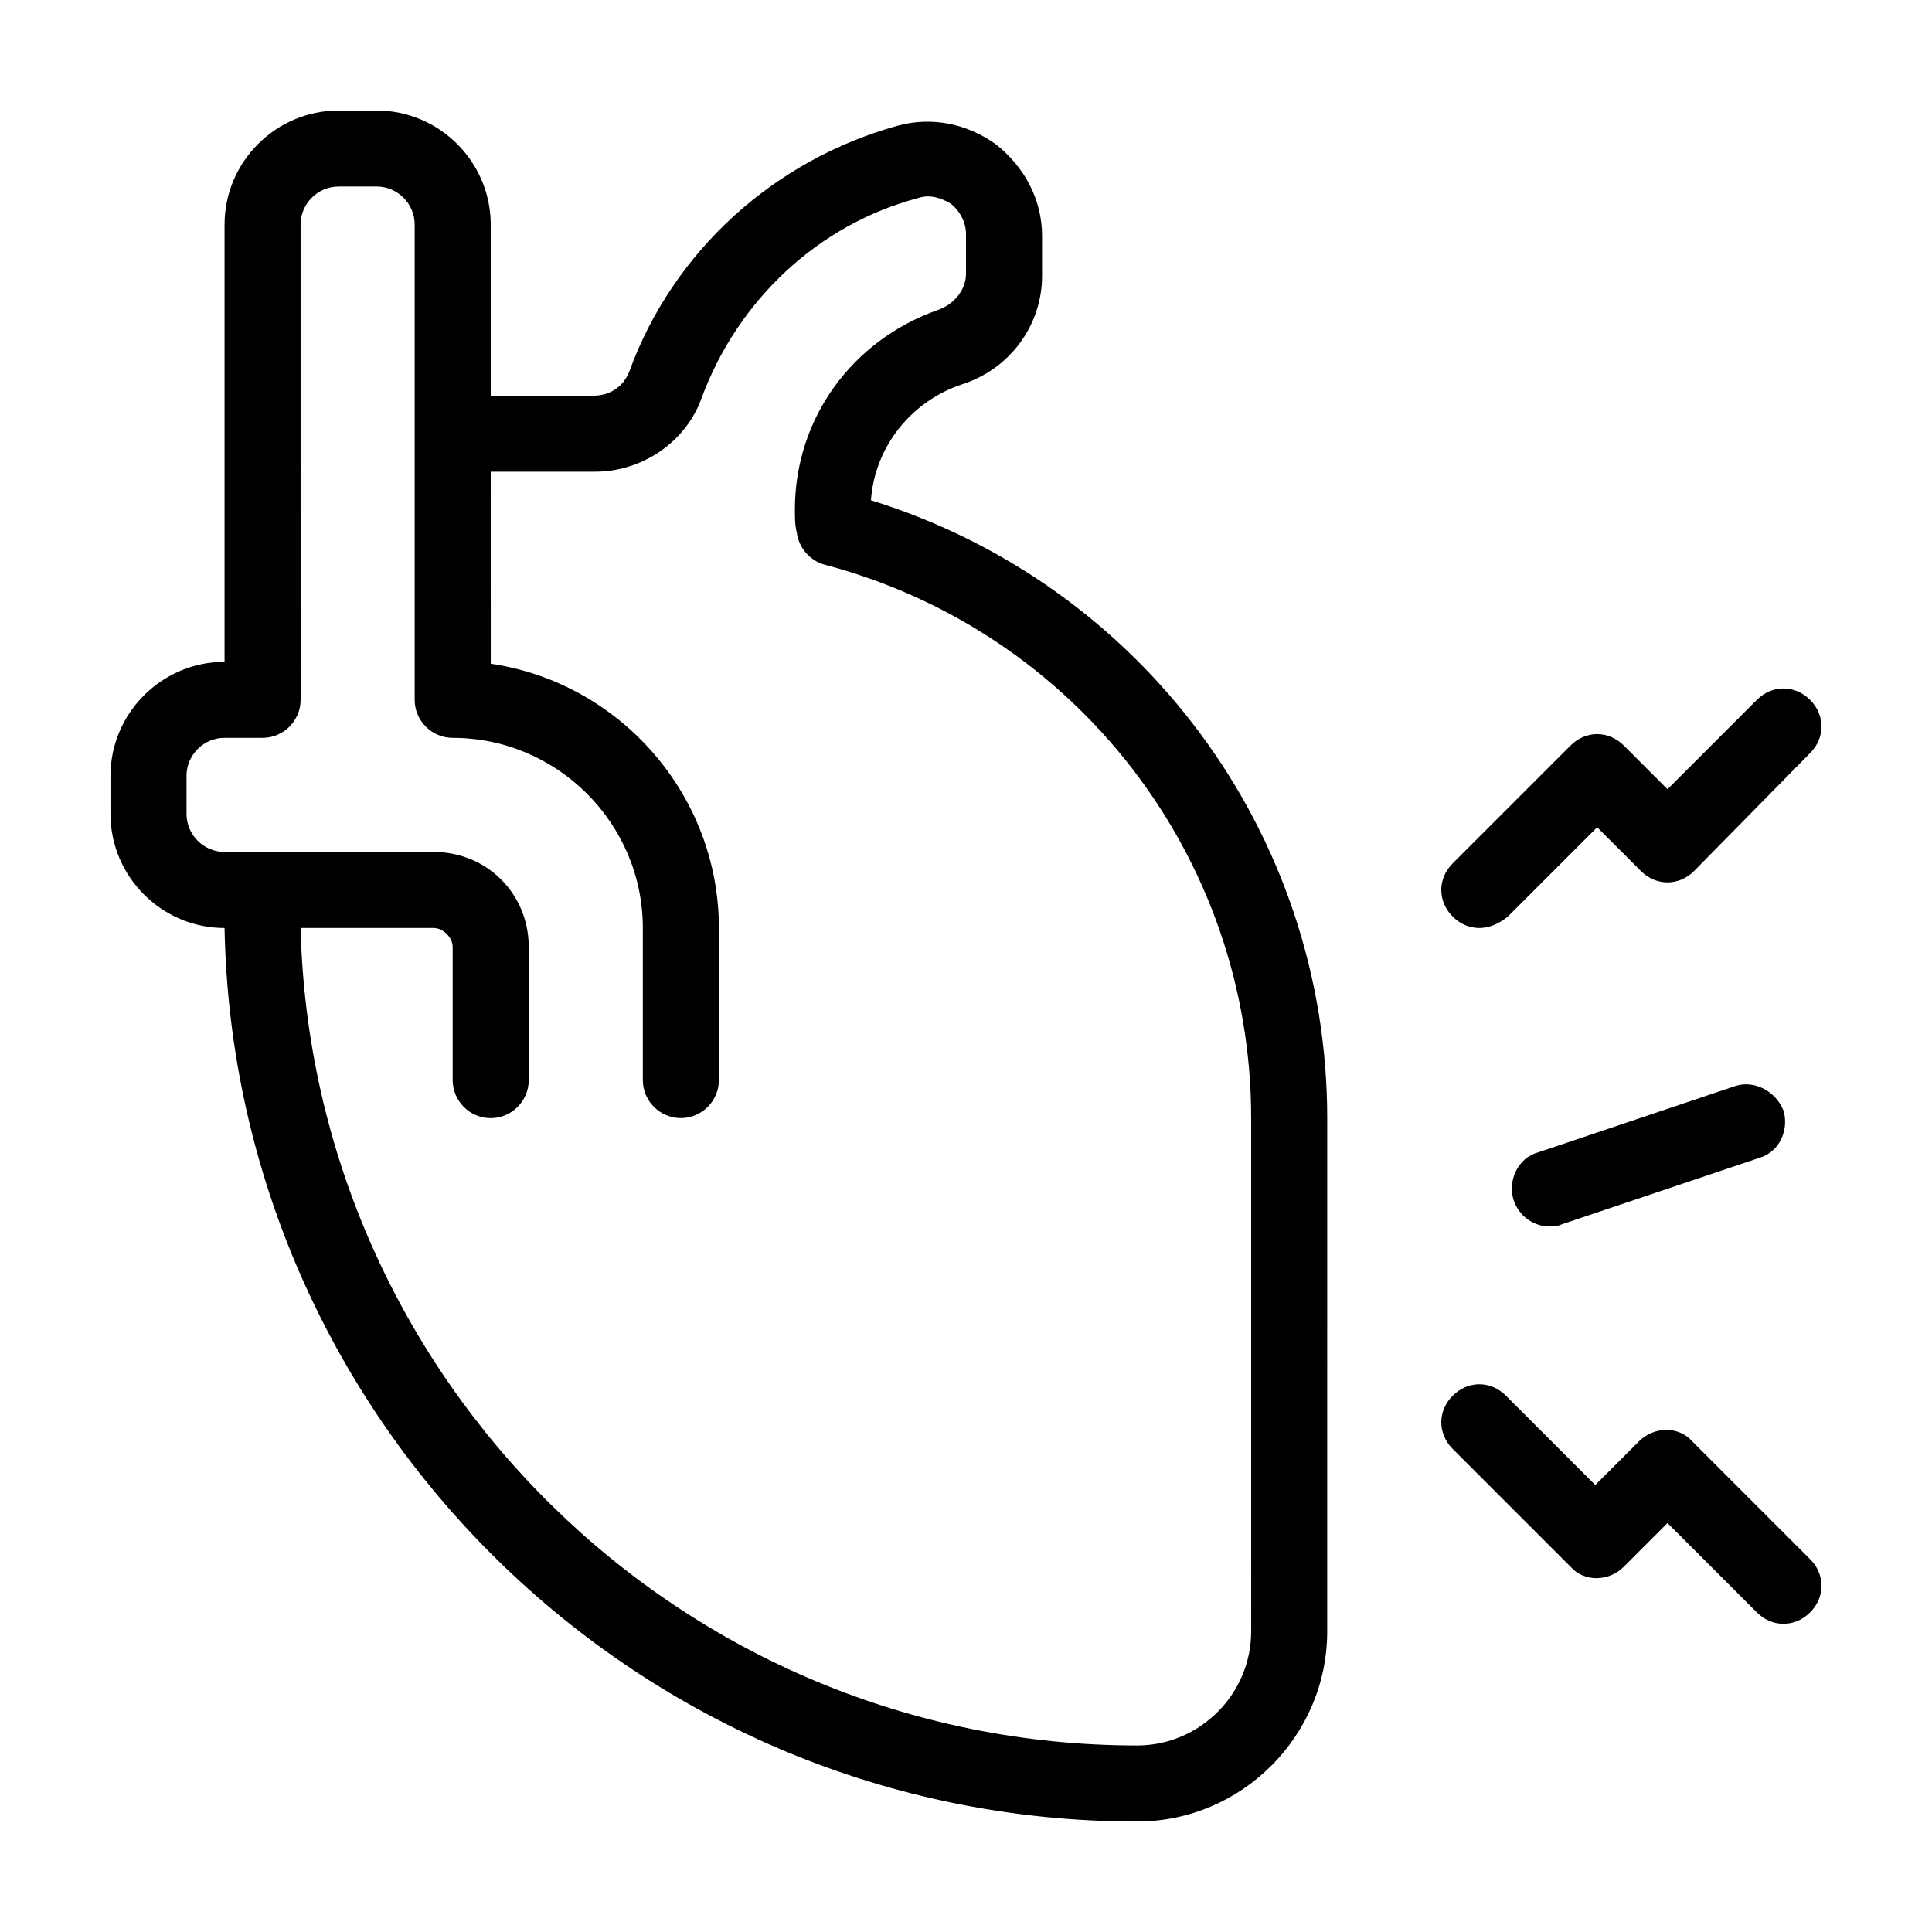
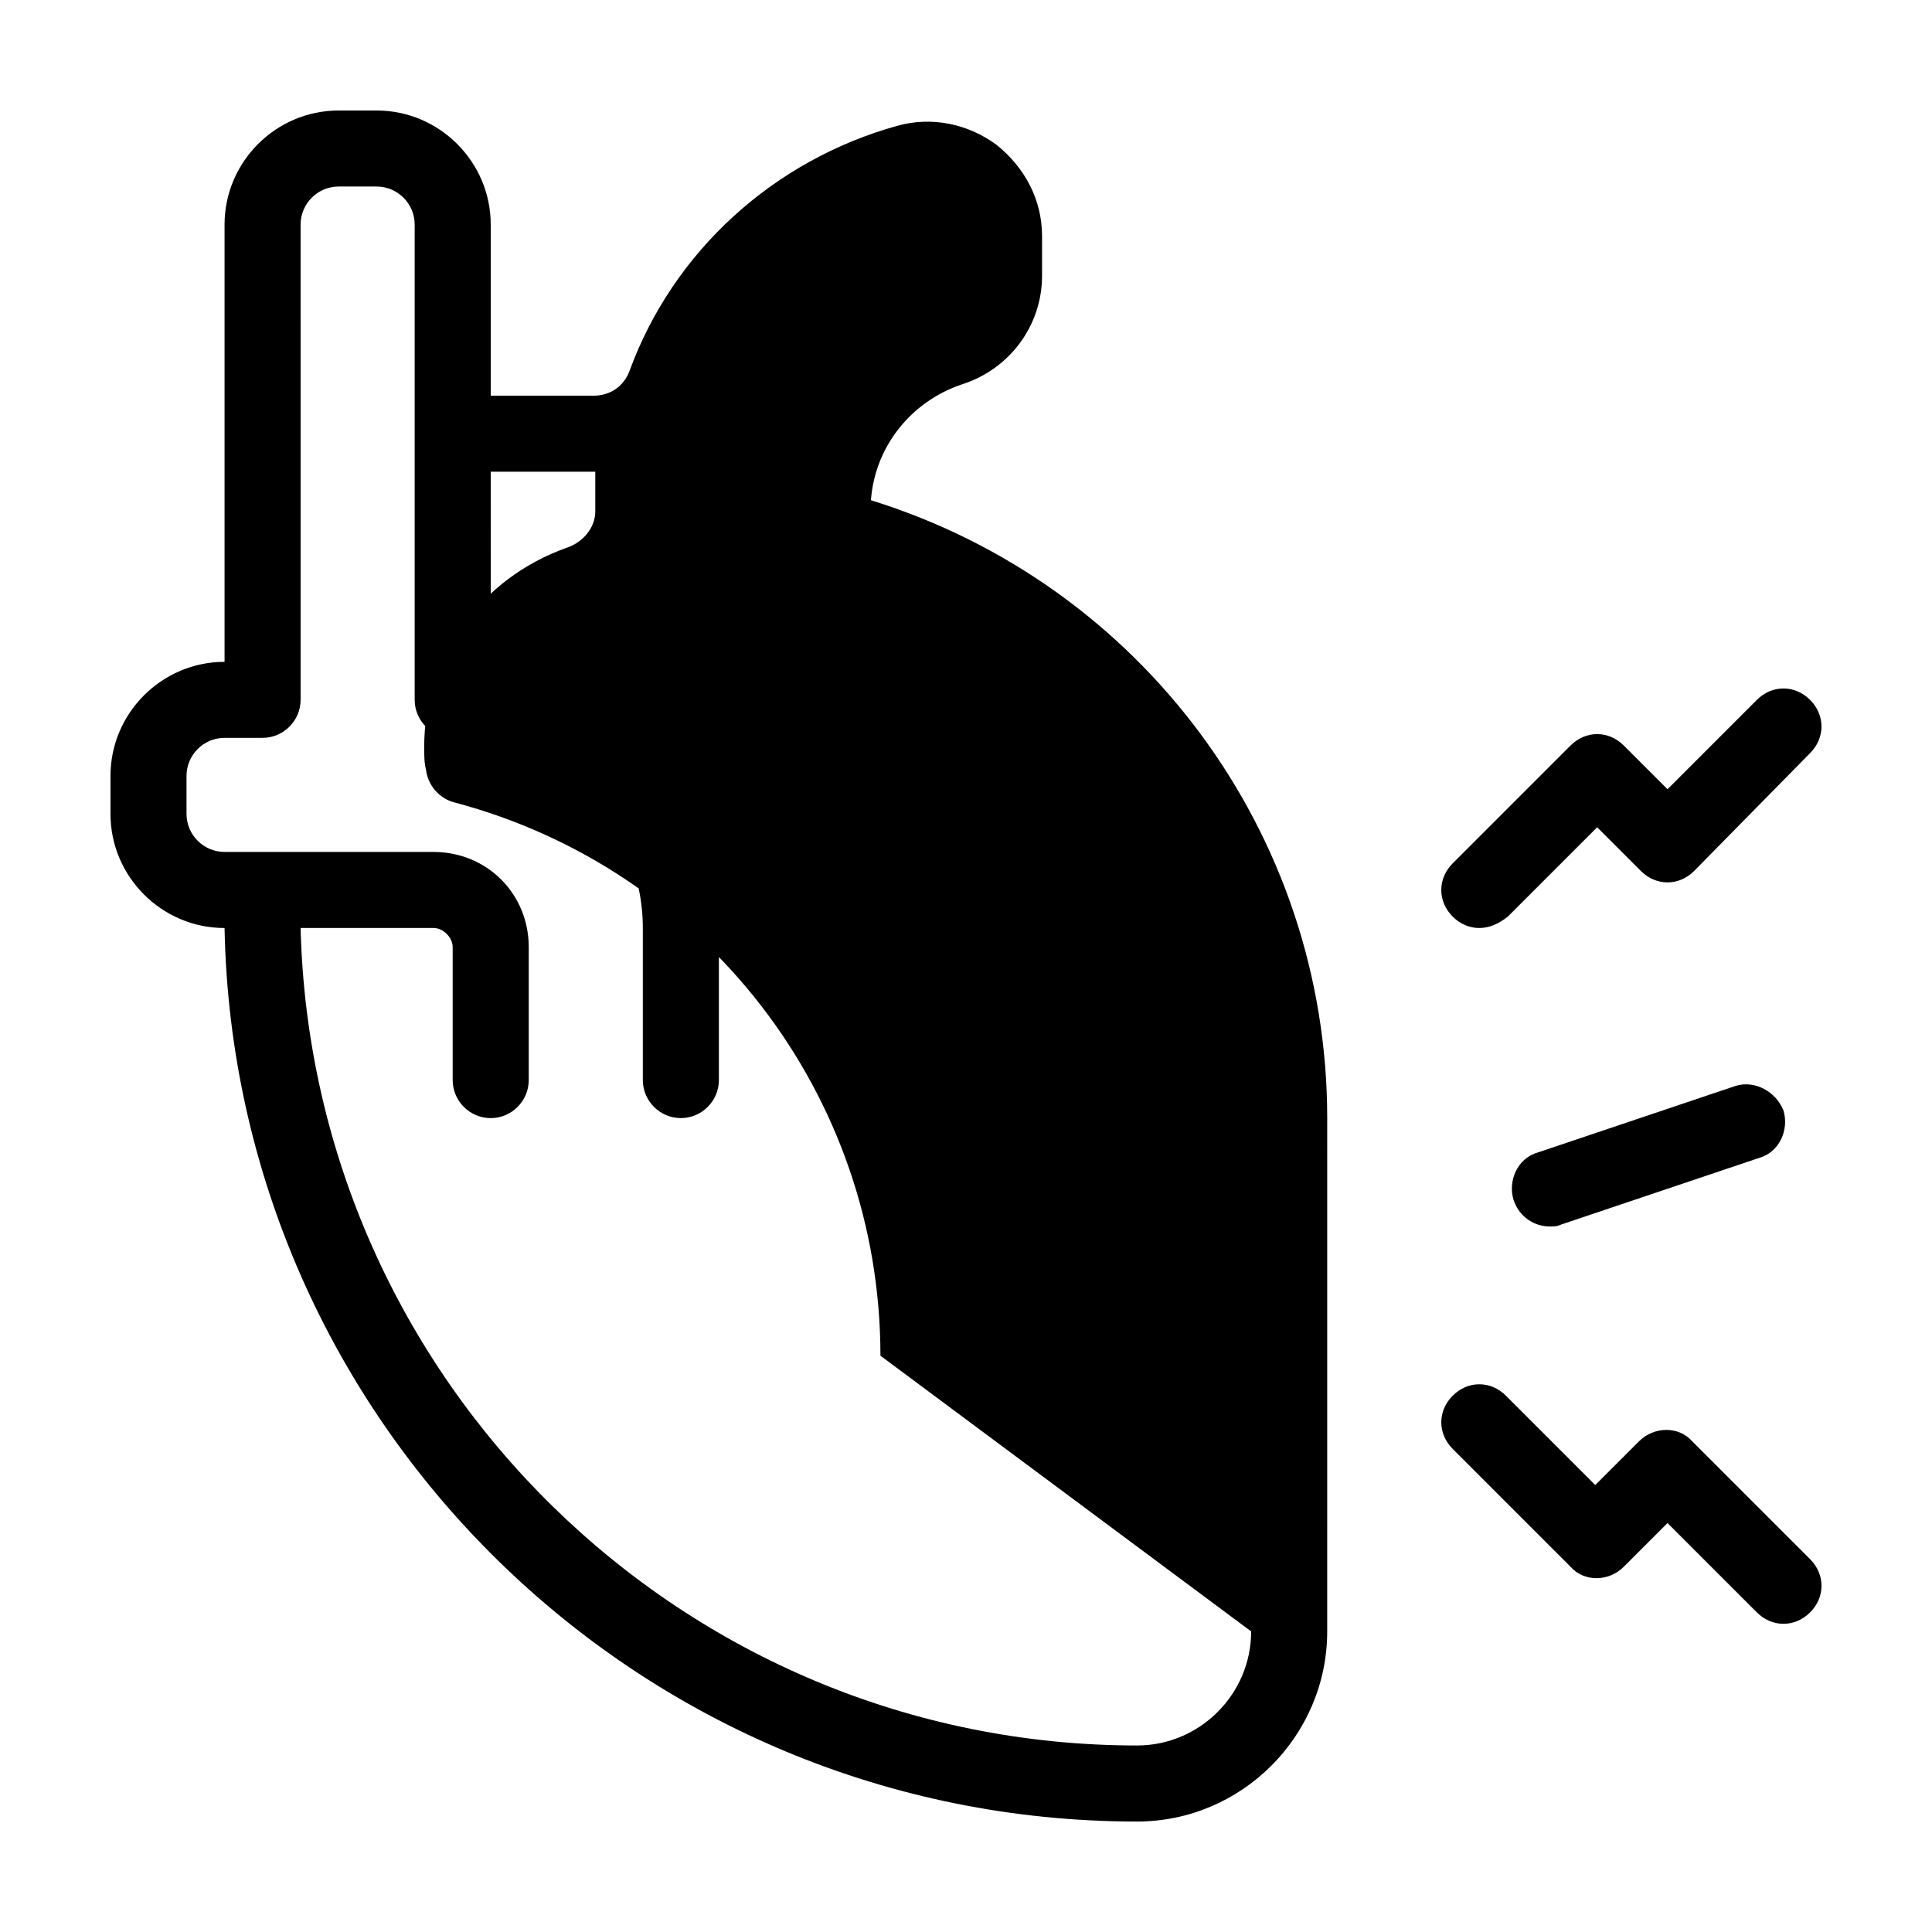
<svg xmlns="http://www.w3.org/2000/svg" fill="#000000" width="800px" height="800px" version="1.1" viewBox="144 144 512 512">
-   <path d="m374.81 276.57c1.008-14.105 10.578-26.199 24.184-30.73 12.594-4.031 21.16-15.617 21.16-28.719v-10.578c0-9.574-4.535-18.137-12.09-24.184-7.559-5.543-17.129-7.559-26.199-5.039-32.746 9.07-59.449 33.25-71.039 64.992-1.512 4.031-5.039 6.551-9.574 6.551l-27.203-0.004v-45.344c0-16.625-13.602-30.23-30.23-30.23h-10.078c-16.625 0-30.23 13.602-30.23 30.23v115.88c-16.625 0-30.23 13.602-30.23 30.23v10.078c0 16.625 13.602 30.23 30.23 30.23 2.519 130.99 109.83 236.79 241.83 236.79 27.711 0 50.383-22.672 50.383-50.383l0.004-136.03c0-75.574-49.375-141.57-120.91-163.74zm100.76 299.77c0 16.625-13.602 30.23-30.23 30.23-120.41 0-218.65-96.73-221.68-216.64h35.266c2.519 0 5.039 2.519 5.039 5.039v35.266c0 5.543 4.535 10.078 10.078 10.078s10.078-4.535 10.078-10.078v-35.266c0-14.105-11.082-25.191-25.191-25.191l-55.422-0.004c-5.543 0-10.078-4.535-10.078-10.078v-10.078c0-5.543 4.535-10.078 10.078-10.078h10.078c5.543 0 10.078-4.535 10.078-10.078l-0.004-125.95c0-5.543 4.535-10.078 10.078-10.078h10.078c5.543 0 10.078 4.535 10.078 10.078v125.95c0 5.543 4.535 10.078 10.078 10.078 27.711 0 50.383 22.672 50.383 50.383v40.305c0 5.543 4.535 10.078 10.078 10.078s10.078-4.535 10.078-10.078v-40.305c0-35.266-26.199-64.992-60.457-70.031l-0.012-50.887h27.711c12.594 0 24.184-8.062 28.215-19.648 9.57-25.695 30.73-45.848 57.43-52.898 3.023-1.008 6.047 0 8.566 1.512 2.519 2.016 4.031 5.039 4.031 8.062v10.578c0 4.031-3.023 8.062-7.559 9.574-22.672 8.059-37.785 28.715-37.785 52.898 0 2.016 0 4.031 0.504 6.047 0.504 4.031 3.527 7.559 7.559 8.566 66.5 17.629 112.85 77.582 112.85 146.61zm141.07-138.04c1.512 5.039-1.008 11.082-6.551 12.594l-52.395 17.633c-1.008 0.504-2.016 0.504-3.023 0.504-4.031 0-8.062-2.519-9.574-7.055-1.512-5.039 1.008-11.082 6.551-12.594l52.395-17.633c5.039-1.512 10.582 1.512 12.598 6.551zm-87.664-51.391c-4.031-4.031-4.031-10.078 0-14.105l31.234-31.234c2.016-2.016 4.535-3.023 7.055-3.023s5.039 1.008 7.055 3.023l11.586 11.586 23.68-23.68c4.031-4.031 10.078-4.031 14.105 0 4.031 4.031 4.031 10.078 0 14.105l-30.73 31.238c-2.016 2.016-4.535 3.023-7.055 3.023-2.519 0-5.039-1.008-7.055-3.023l-11.586-11.586-23.68 23.68c-2.516 2.012-5.035 3.019-7.555 3.019-2.519 0-5.039-1.008-7.055-3.023zm94.719 170.29c4.031 4.031 4.031 10.078 0 14.105-2.016 2.016-4.535 3.023-7.055 3.023s-5.039-1.008-7.055-3.023l-23.68-23.68-11.586 11.586c-4.031 4.031-10.578 4.031-14.105 0l-31.234-31.234c-4.031-4.031-4.031-10.078 0-14.105 4.031-4.031 10.078-4.031 14.105 0l23.68 23.68 11.586-11.586c4.031-4.031 10.578-4.031 14.105 0z" />
+   <path d="m374.81 276.57c1.008-14.105 10.578-26.199 24.184-30.73 12.594-4.031 21.16-15.617 21.16-28.719v-10.578c0-9.574-4.535-18.137-12.09-24.184-7.559-5.543-17.129-7.559-26.199-5.039-32.746 9.07-59.449 33.25-71.039 64.992-1.512 4.031-5.039 6.551-9.574 6.551l-27.203-0.004v-45.344c0-16.625-13.602-30.23-30.23-30.23h-10.078c-16.625 0-30.23 13.602-30.23 30.23v115.88c-16.625 0-30.23 13.602-30.23 30.23v10.078c0 16.625 13.602 30.23 30.23 30.23 2.519 130.99 109.83 236.79 241.83 236.79 27.711 0 50.383-22.672 50.383-50.383l0.004-136.03c0-75.574-49.375-141.57-120.91-163.74zm100.76 299.77c0 16.625-13.602 30.23-30.23 30.23-120.41 0-218.65-96.73-221.68-216.64h35.266c2.519 0 5.039 2.519 5.039 5.039v35.266c0 5.543 4.535 10.078 10.078 10.078s10.078-4.535 10.078-10.078v-35.266c0-14.105-11.082-25.191-25.191-25.191l-55.422-0.004c-5.543 0-10.078-4.535-10.078-10.078v-10.078c0-5.543 4.535-10.078 10.078-10.078h10.078c5.543 0 10.078-4.535 10.078-10.078l-0.004-125.95c0-5.543 4.535-10.078 10.078-10.078h10.078c5.543 0 10.078 4.535 10.078 10.078v125.95c0 5.543 4.535 10.078 10.078 10.078 27.711 0 50.383 22.672 50.383 50.383v40.305c0 5.543 4.535 10.078 10.078 10.078s10.078-4.535 10.078-10.078v-40.305c0-35.266-26.199-64.992-60.457-70.031l-0.012-50.887h27.711v10.578c0 4.031-3.023 8.062-7.559 9.574-22.672 8.059-37.785 28.715-37.785 52.898 0 2.016 0 4.031 0.504 6.047 0.504 4.031 3.527 7.559 7.559 8.566 66.5 17.629 112.85 77.582 112.85 146.61zm141.07-138.04c1.512 5.039-1.008 11.082-6.551 12.594l-52.395 17.633c-1.008 0.504-2.016 0.504-3.023 0.504-4.031 0-8.062-2.519-9.574-7.055-1.512-5.039 1.008-11.082 6.551-12.594l52.395-17.633c5.039-1.512 10.582 1.512 12.598 6.551zm-87.664-51.391c-4.031-4.031-4.031-10.078 0-14.105l31.234-31.234c2.016-2.016 4.535-3.023 7.055-3.023s5.039 1.008 7.055 3.023l11.586 11.586 23.68-23.68c4.031-4.031 10.078-4.031 14.105 0 4.031 4.031 4.031 10.078 0 14.105l-30.73 31.238c-2.016 2.016-4.535 3.023-7.055 3.023-2.519 0-5.039-1.008-7.055-3.023l-11.586-11.586-23.68 23.68c-2.516 2.012-5.035 3.019-7.555 3.019-2.519 0-5.039-1.008-7.055-3.023zm94.719 170.29c4.031 4.031 4.031 10.078 0 14.105-2.016 2.016-4.535 3.023-7.055 3.023s-5.039-1.008-7.055-3.023l-23.68-23.68-11.586 11.586c-4.031 4.031-10.578 4.031-14.105 0l-31.234-31.234c-4.031-4.031-4.031-10.078 0-14.105 4.031-4.031 10.078-4.031 14.105 0l23.68 23.68 11.586-11.586c4.031-4.031 10.578-4.031 14.105 0z" />
</svg>